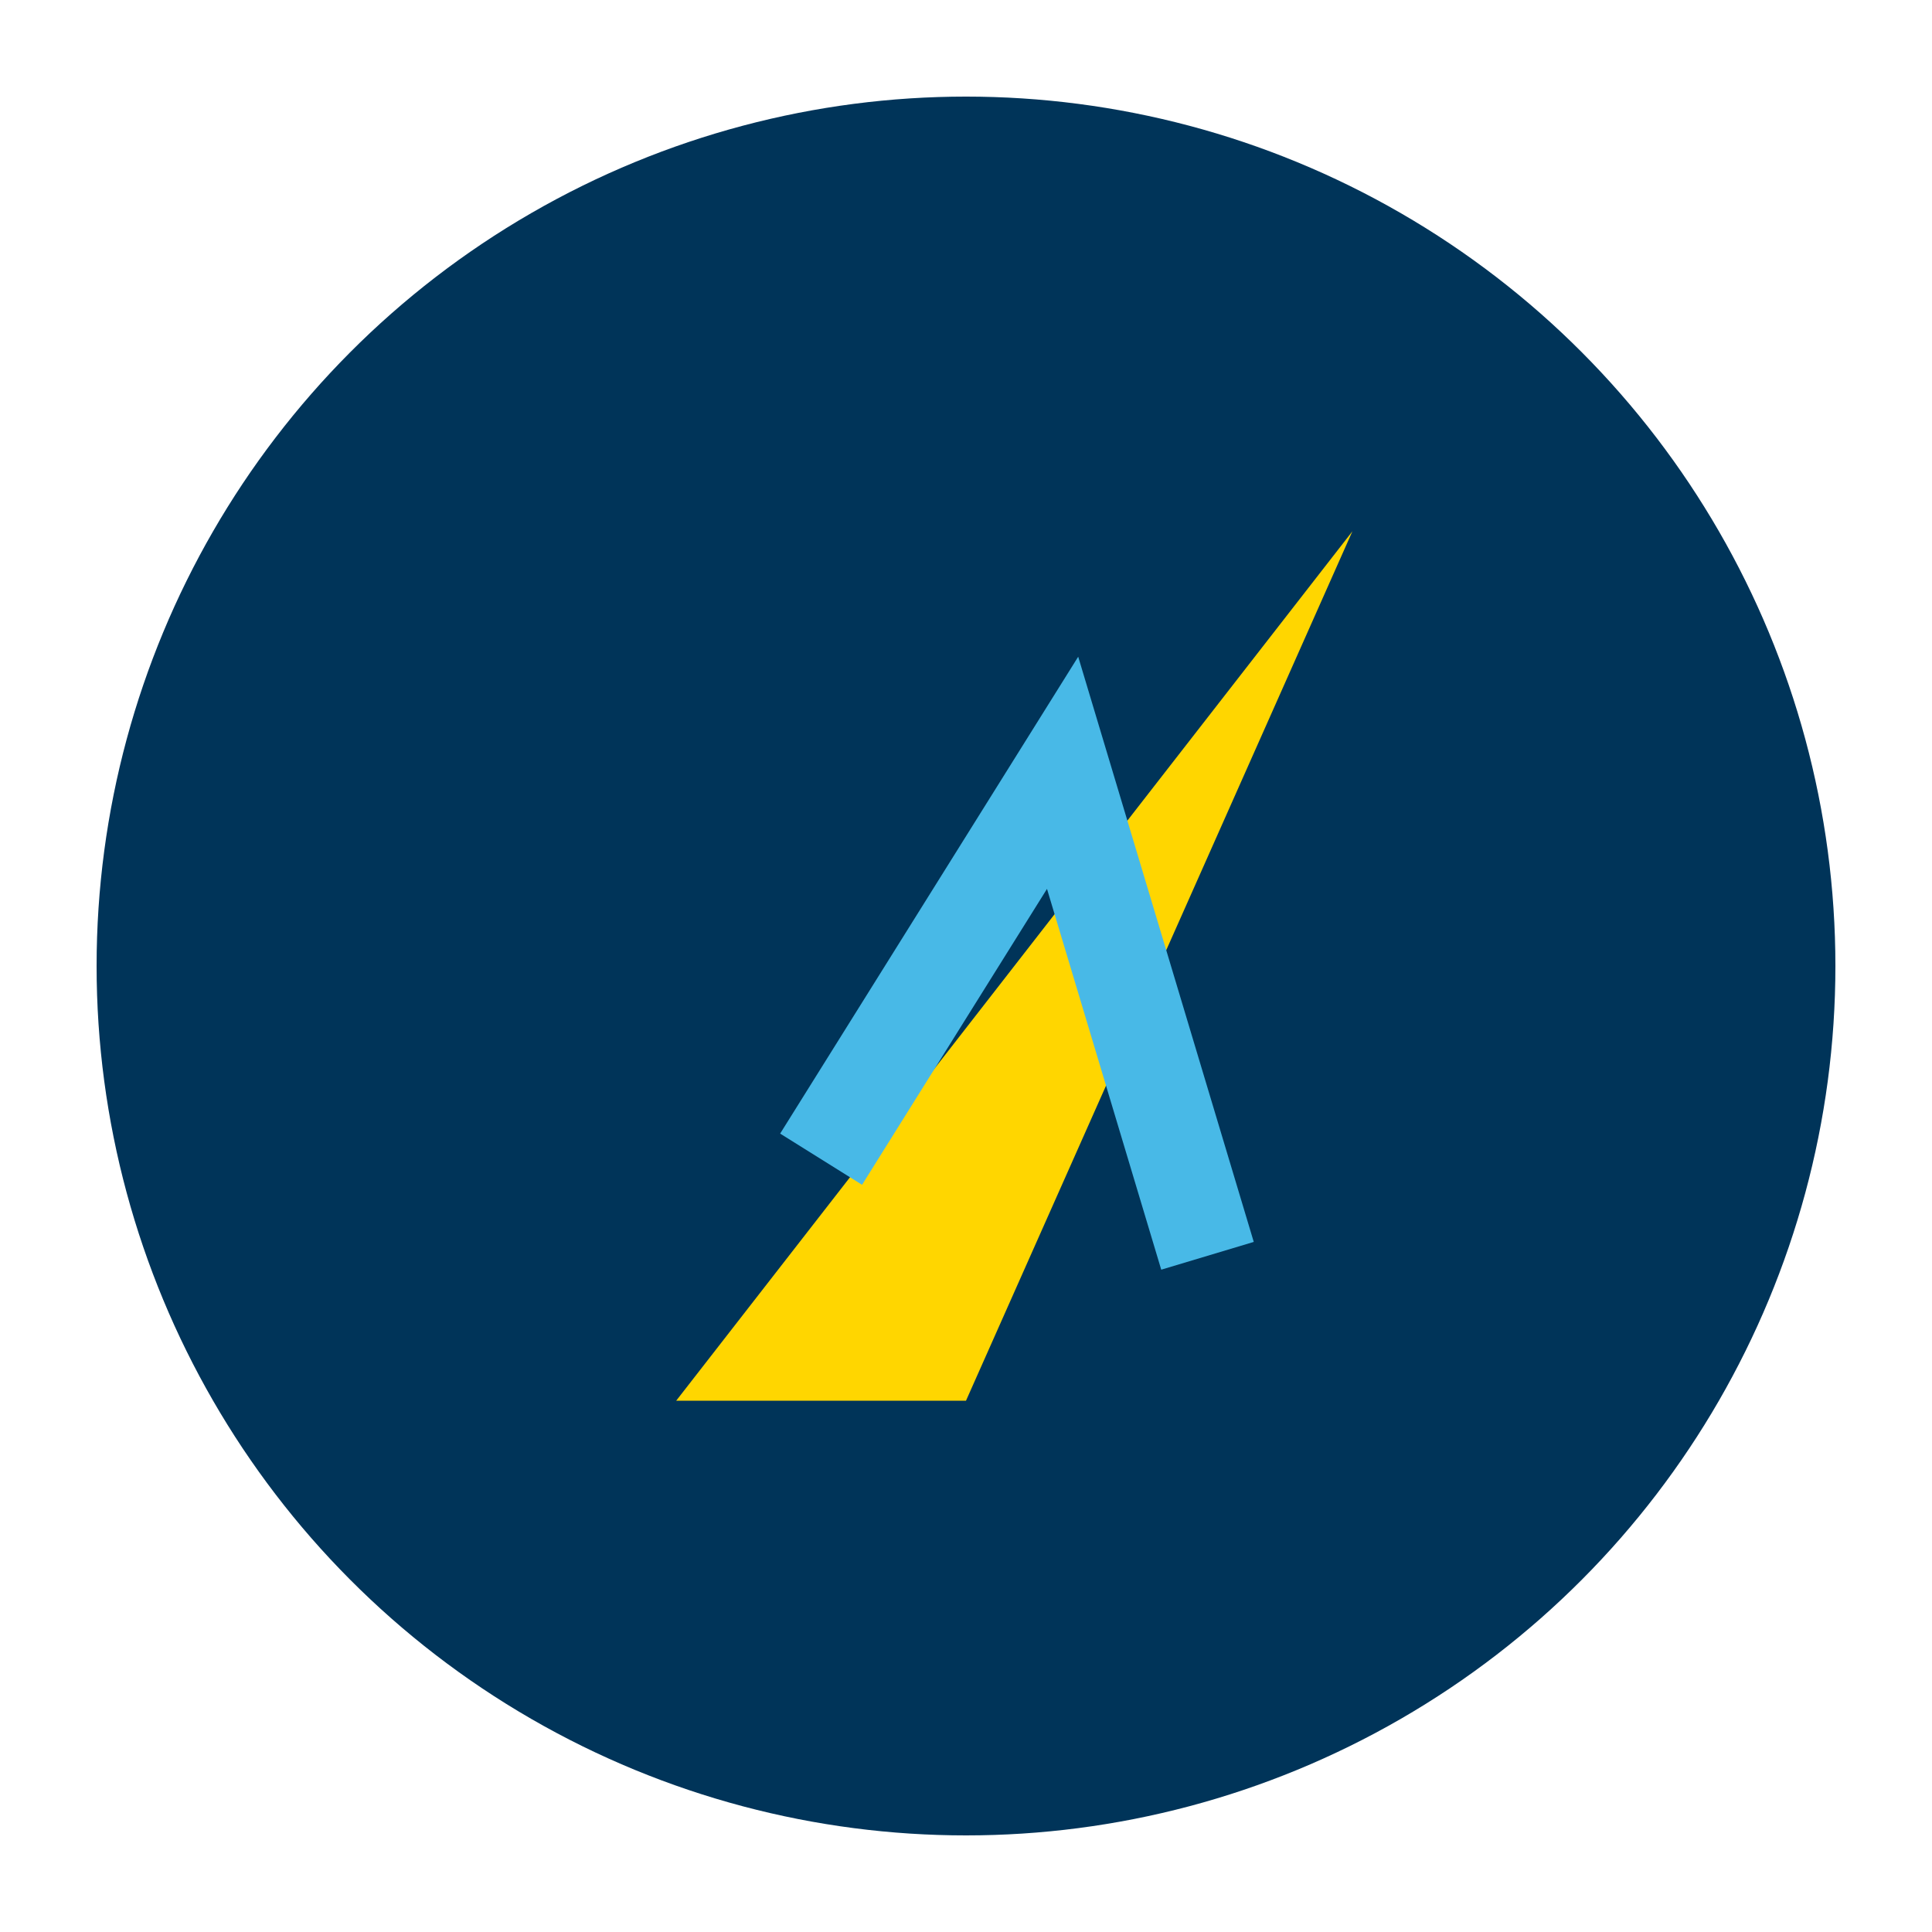
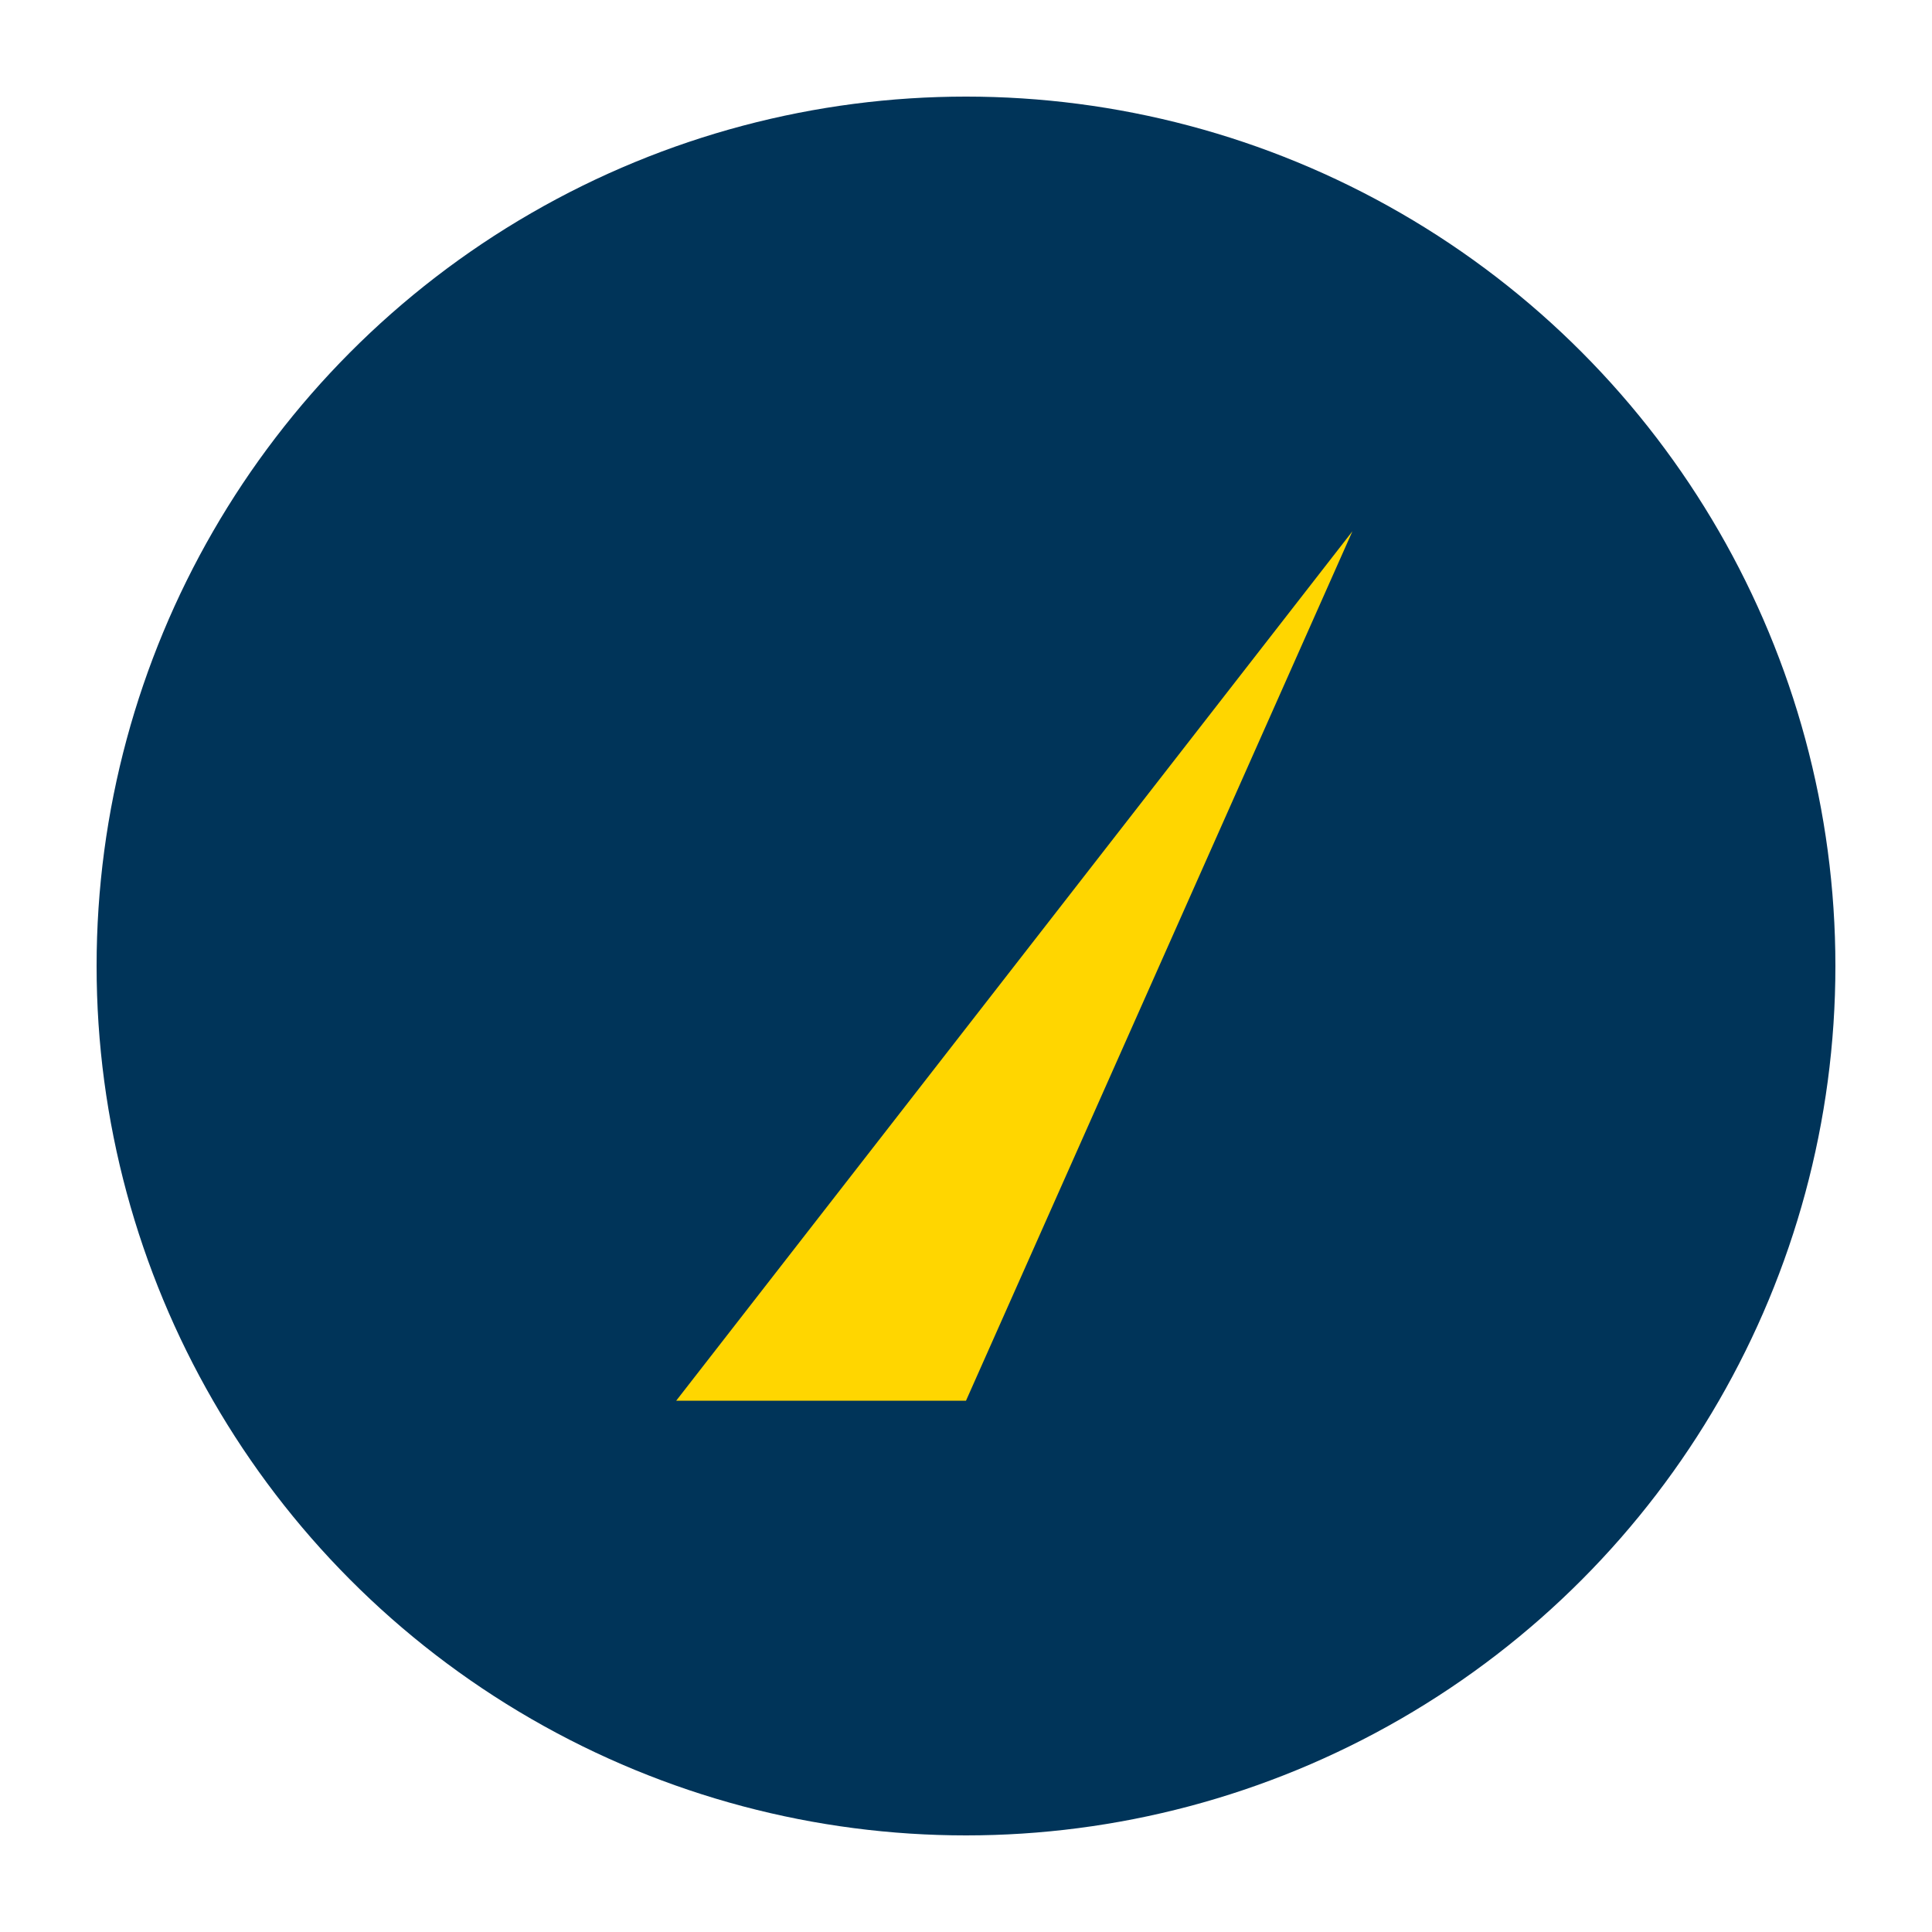
<svg xmlns="http://www.w3.org/2000/svg" width="40" height="40" viewBox="0 0 40 40">
  <circle cx="20" cy="20" r="18" fill="#003459" />
  <polygon points="14,29 28,11 20,29" fill="#FFD600" />
-   <polyline points="17,24 22,16 25,26" stroke="#48B9E7" stroke-width="2" fill="none" />
</svg>